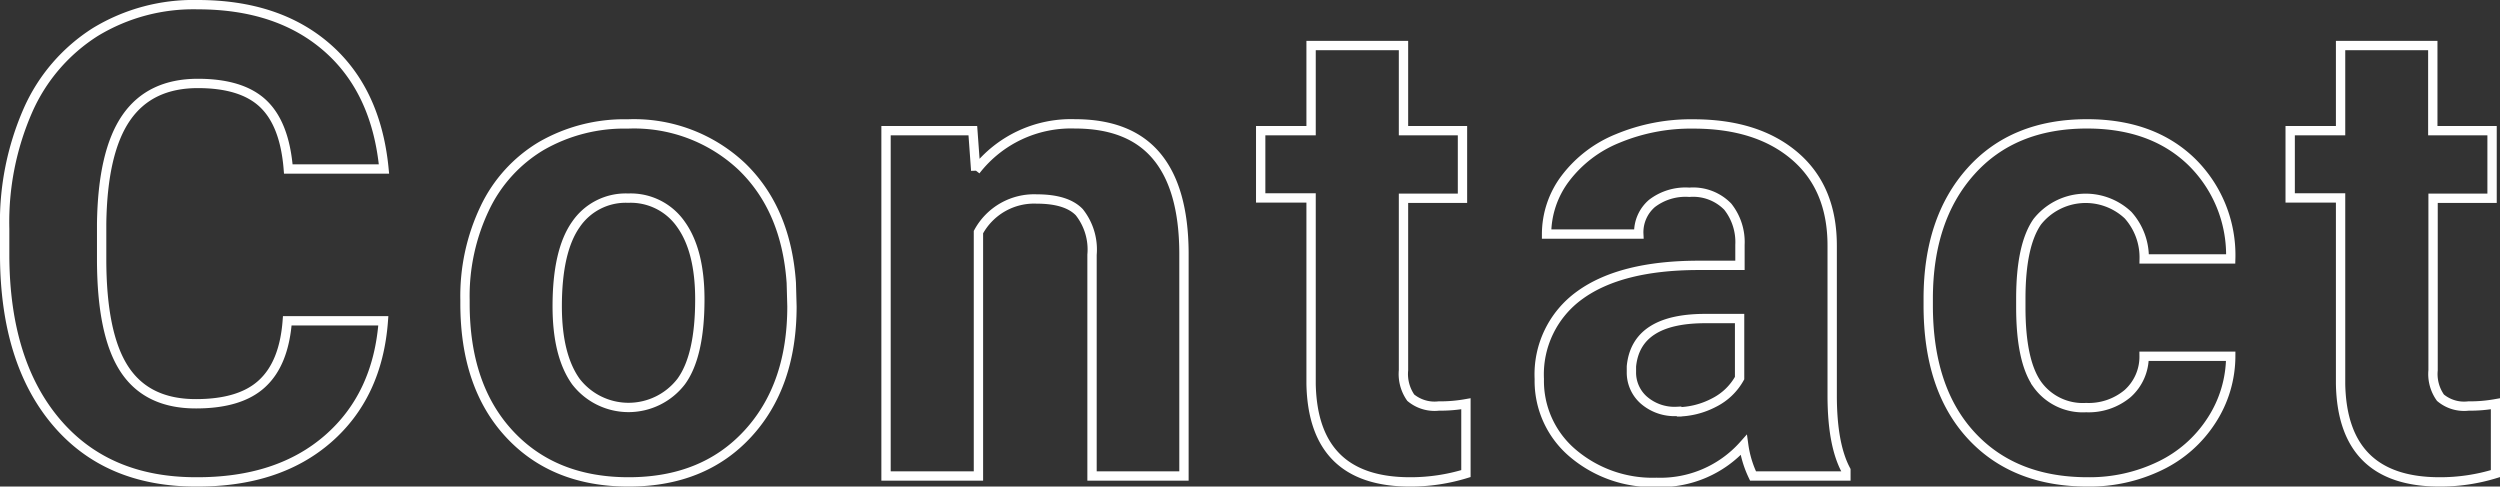
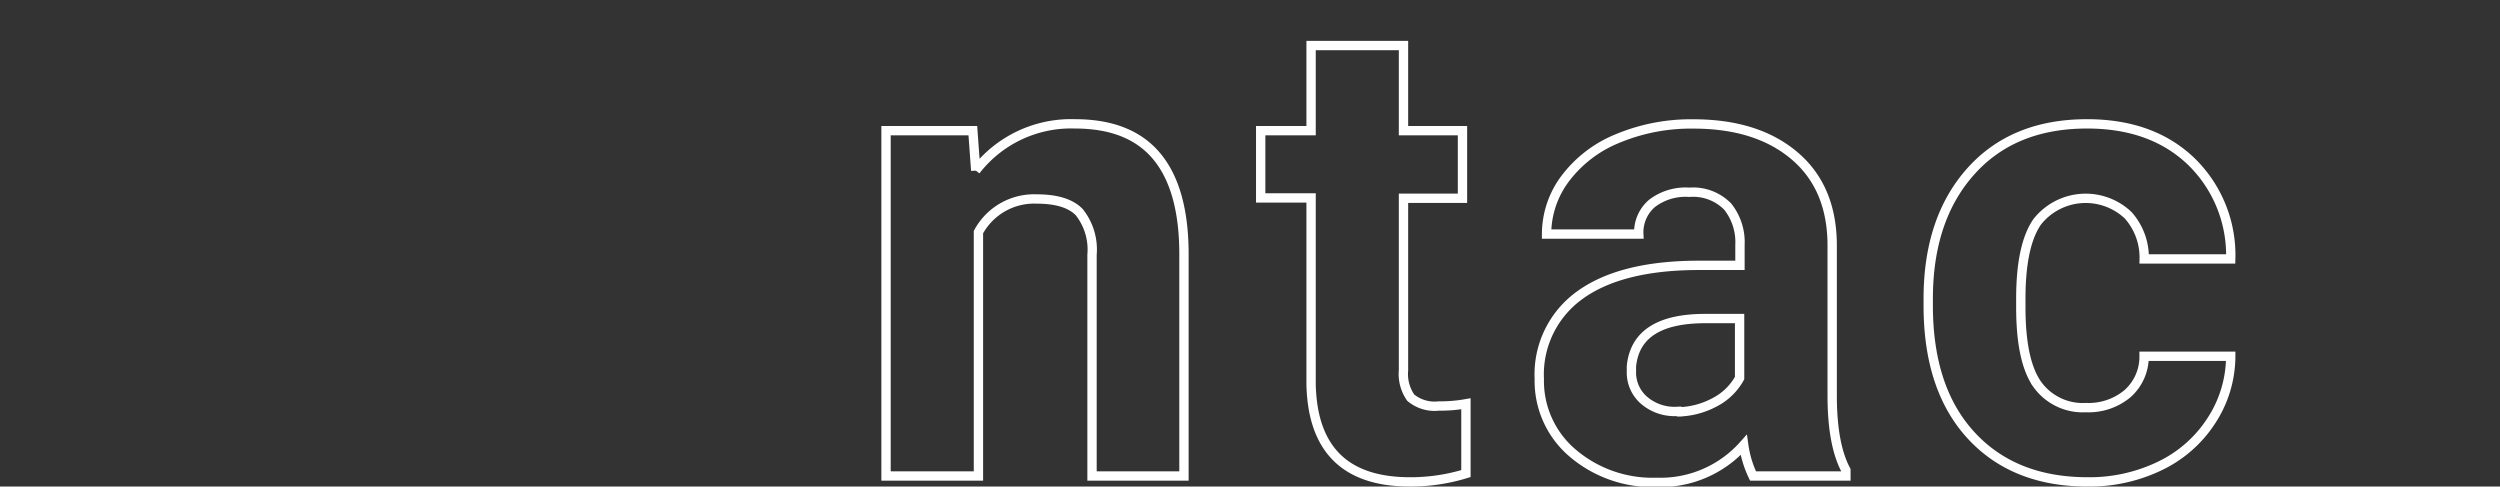
<svg xmlns="http://www.w3.org/2000/svg" width="267.85" height="52.13" viewBox="0 0 267.85 52.13">
  <rect x="0" y="0" width="267.85" height="52.13" fill="#333333" stroke="none" />
  <defs>
    <style>.cls-1{fill:none;stroke:#fff;stroke-miterlimit:10;}</style>
  </defs>
  <g id="レイヤー_2" data-name="レイヤー 2">
    <g id="レイヤー_1-2" data-name="レイヤー 1">
-       <path class="cls-1" d="M41.07,34.37q-.59,8-5.93,12.65T21,51.63q-9.57,0-15-6.44T.5,27.5v-3A29.79,29.79,0,0,1,3,11.81a19,19,0,0,1,7.23-8.39A20.22,20.22,0,0,1,21.18.5q8.61,0,13.88,4.61t6.08,13H30.89c-.26-3.21-1.15-5.54-2.69-7s-3.88-2.17-7-2.17q-5.13,0-7.67,3.67T10.89,24v3.76q0,8.07,2.44,11.79T21,43.26q4.76,0,7.09-2.17c1.57-1.45,2.46-3.69,2.69-6.72Z" />
-       <path class="cls-1" d="M49.82,32.12a21.83,21.83,0,0,1,2.12-9.81A15.47,15.47,0,0,1,58,15.64a17.79,17.79,0,0,1,9.24-2.36A16.85,16.85,0,0,1,79.5,17.86q4.74,4.59,5.28,12.44l.07,2.53q0,8.52-4.75,13.66T67.35,51.63q-8,0-12.76-5.12T49.82,32.56Zm9.88.7q0,5.26,2,8.06a7.12,7.12,0,0,0,11.28,0q2-2.74,2-8.81,0-5.18-2-8a6.56,6.56,0,0,0-5.68-2.84,6.45,6.45,0,0,0-5.6,2.82Q59.7,26.89,59.7,32.82Z" />
      <path class="cls-1" d="M104.23,14l.31,4.27a12.91,12.91,0,0,1,10.63-5q5.86,0,8.75,3.46t2.93,10.32V51H117V27.3a6.44,6.44,0,0,0-1.37-4.57c-.91-.94-2.43-1.41-4.55-1.41a6.78,6.78,0,0,0-6.25,3.55V51H94.93V14Z" />
      <path class="cls-1" d="M150.37,4.88V14h6.32v7.24h-6.32V39.67a4.42,4.42,0,0,0,.78,2.94,4,4,0,0,0,3,.89,15.84,15.84,0,0,0,2.91-.24v7.48a20.17,20.17,0,0,1-6,.89q-10.38,0-10.59-10.49V21.21h-5.4V14h5.4V4.88Z" />
      <path class="cls-1" d="M187.82,51a11.25,11.25,0,0,1-1-3.32,11.93,11.93,0,0,1-9.33,4,13.19,13.19,0,0,1-9-3.14,10.12,10.12,0,0,1-3.57-7.93,10.45,10.45,0,0,1,4.36-9c2.91-2.1,7.1-3.16,12.6-3.18h4.54V26.24a6.11,6.11,0,0,0-1.31-4.1A5.18,5.18,0,0,0,181,20.6,5.91,5.91,0,0,0,177,21.79a4.07,4.07,0,0,0-1.42,3.29h-9.88a9.91,9.91,0,0,1,2-5.95,13.25,13.25,0,0,1,5.61-4.29,20.39,20.39,0,0,1,8.13-1.56q6.84,0,10.86,3.44t4,9.65v16q0,5.26,1.47,8V51Zm-8.17-6.87a8.64,8.64,0,0,0,4-1,6.41,6.41,0,0,0,2.73-2.62V34.13h-3.69q-7.41,0-7.9,5.13l0,.58a3.93,3.93,0,0,0,1.3,3A5,5,0,0,0,179.65,44.08Z" />
      <path class="cls-1" d="M223.5,43.67a6.5,6.5,0,0,0,4.45-1.5,5.3,5.3,0,0,0,1.77-4H239a12.67,12.67,0,0,1-2.06,6.88,13.48,13.48,0,0,1-5.51,4.86,17.32,17.32,0,0,1-7.75,1.72q-7.92,0-12.51-5t-4.58-13.93V32q0-8.53,4.55-13.63t12.47-5.1q6.94,0,11.13,4A14,14,0,0,1,239,27.74h-9.27A6.8,6.8,0,0,0,228,23.05a6.62,6.62,0,0,0-9.73.71q-1.75,2.52-1.76,8.17v1c0,3.82.58,6.55,1.74,8.22A6,6,0,0,0,223.5,43.67Z" />
-       <path class="cls-1" d="M260.65,4.88V14H267v7.24h-6.32V39.67a4.37,4.37,0,0,0,.79,2.94,3.94,3.94,0,0,0,3,.89,15.65,15.65,0,0,0,2.9-.24v7.48a20.1,20.1,0,0,1-6,.89q-10.4,0-10.6-10.49V21.21h-5.4V14h5.4V4.88Z" />
    </g>
  </g>
</svg>